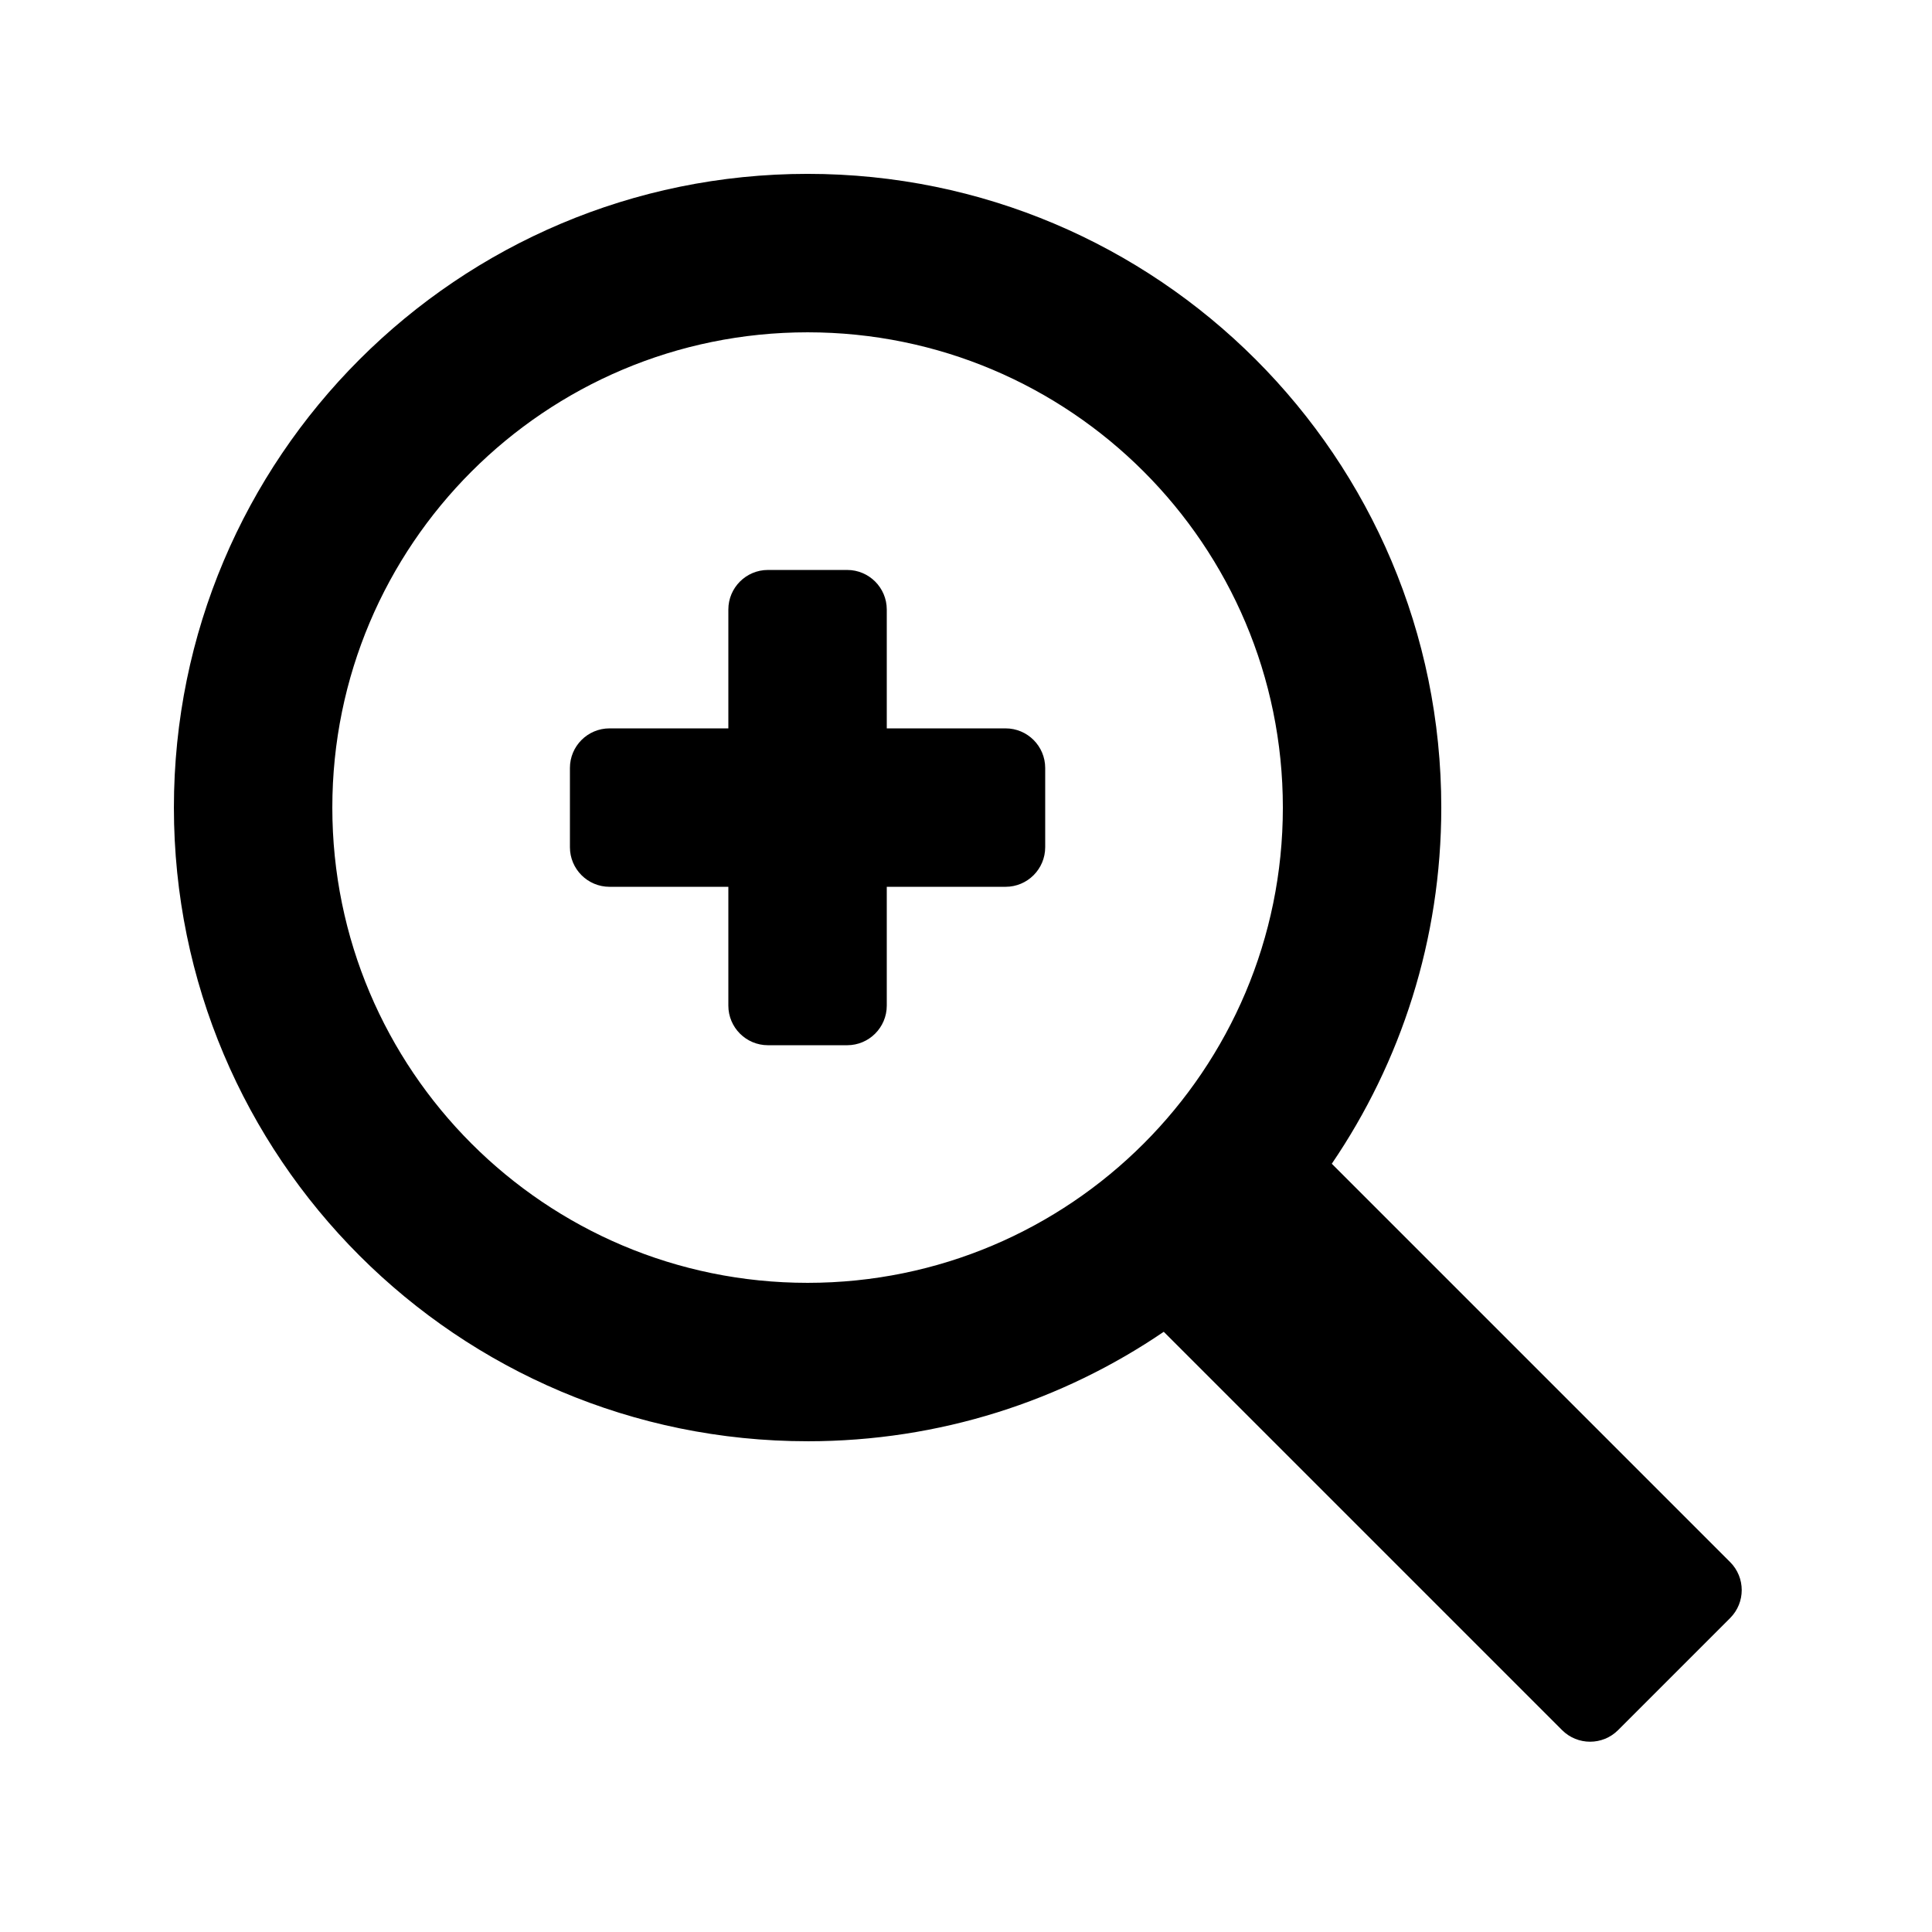
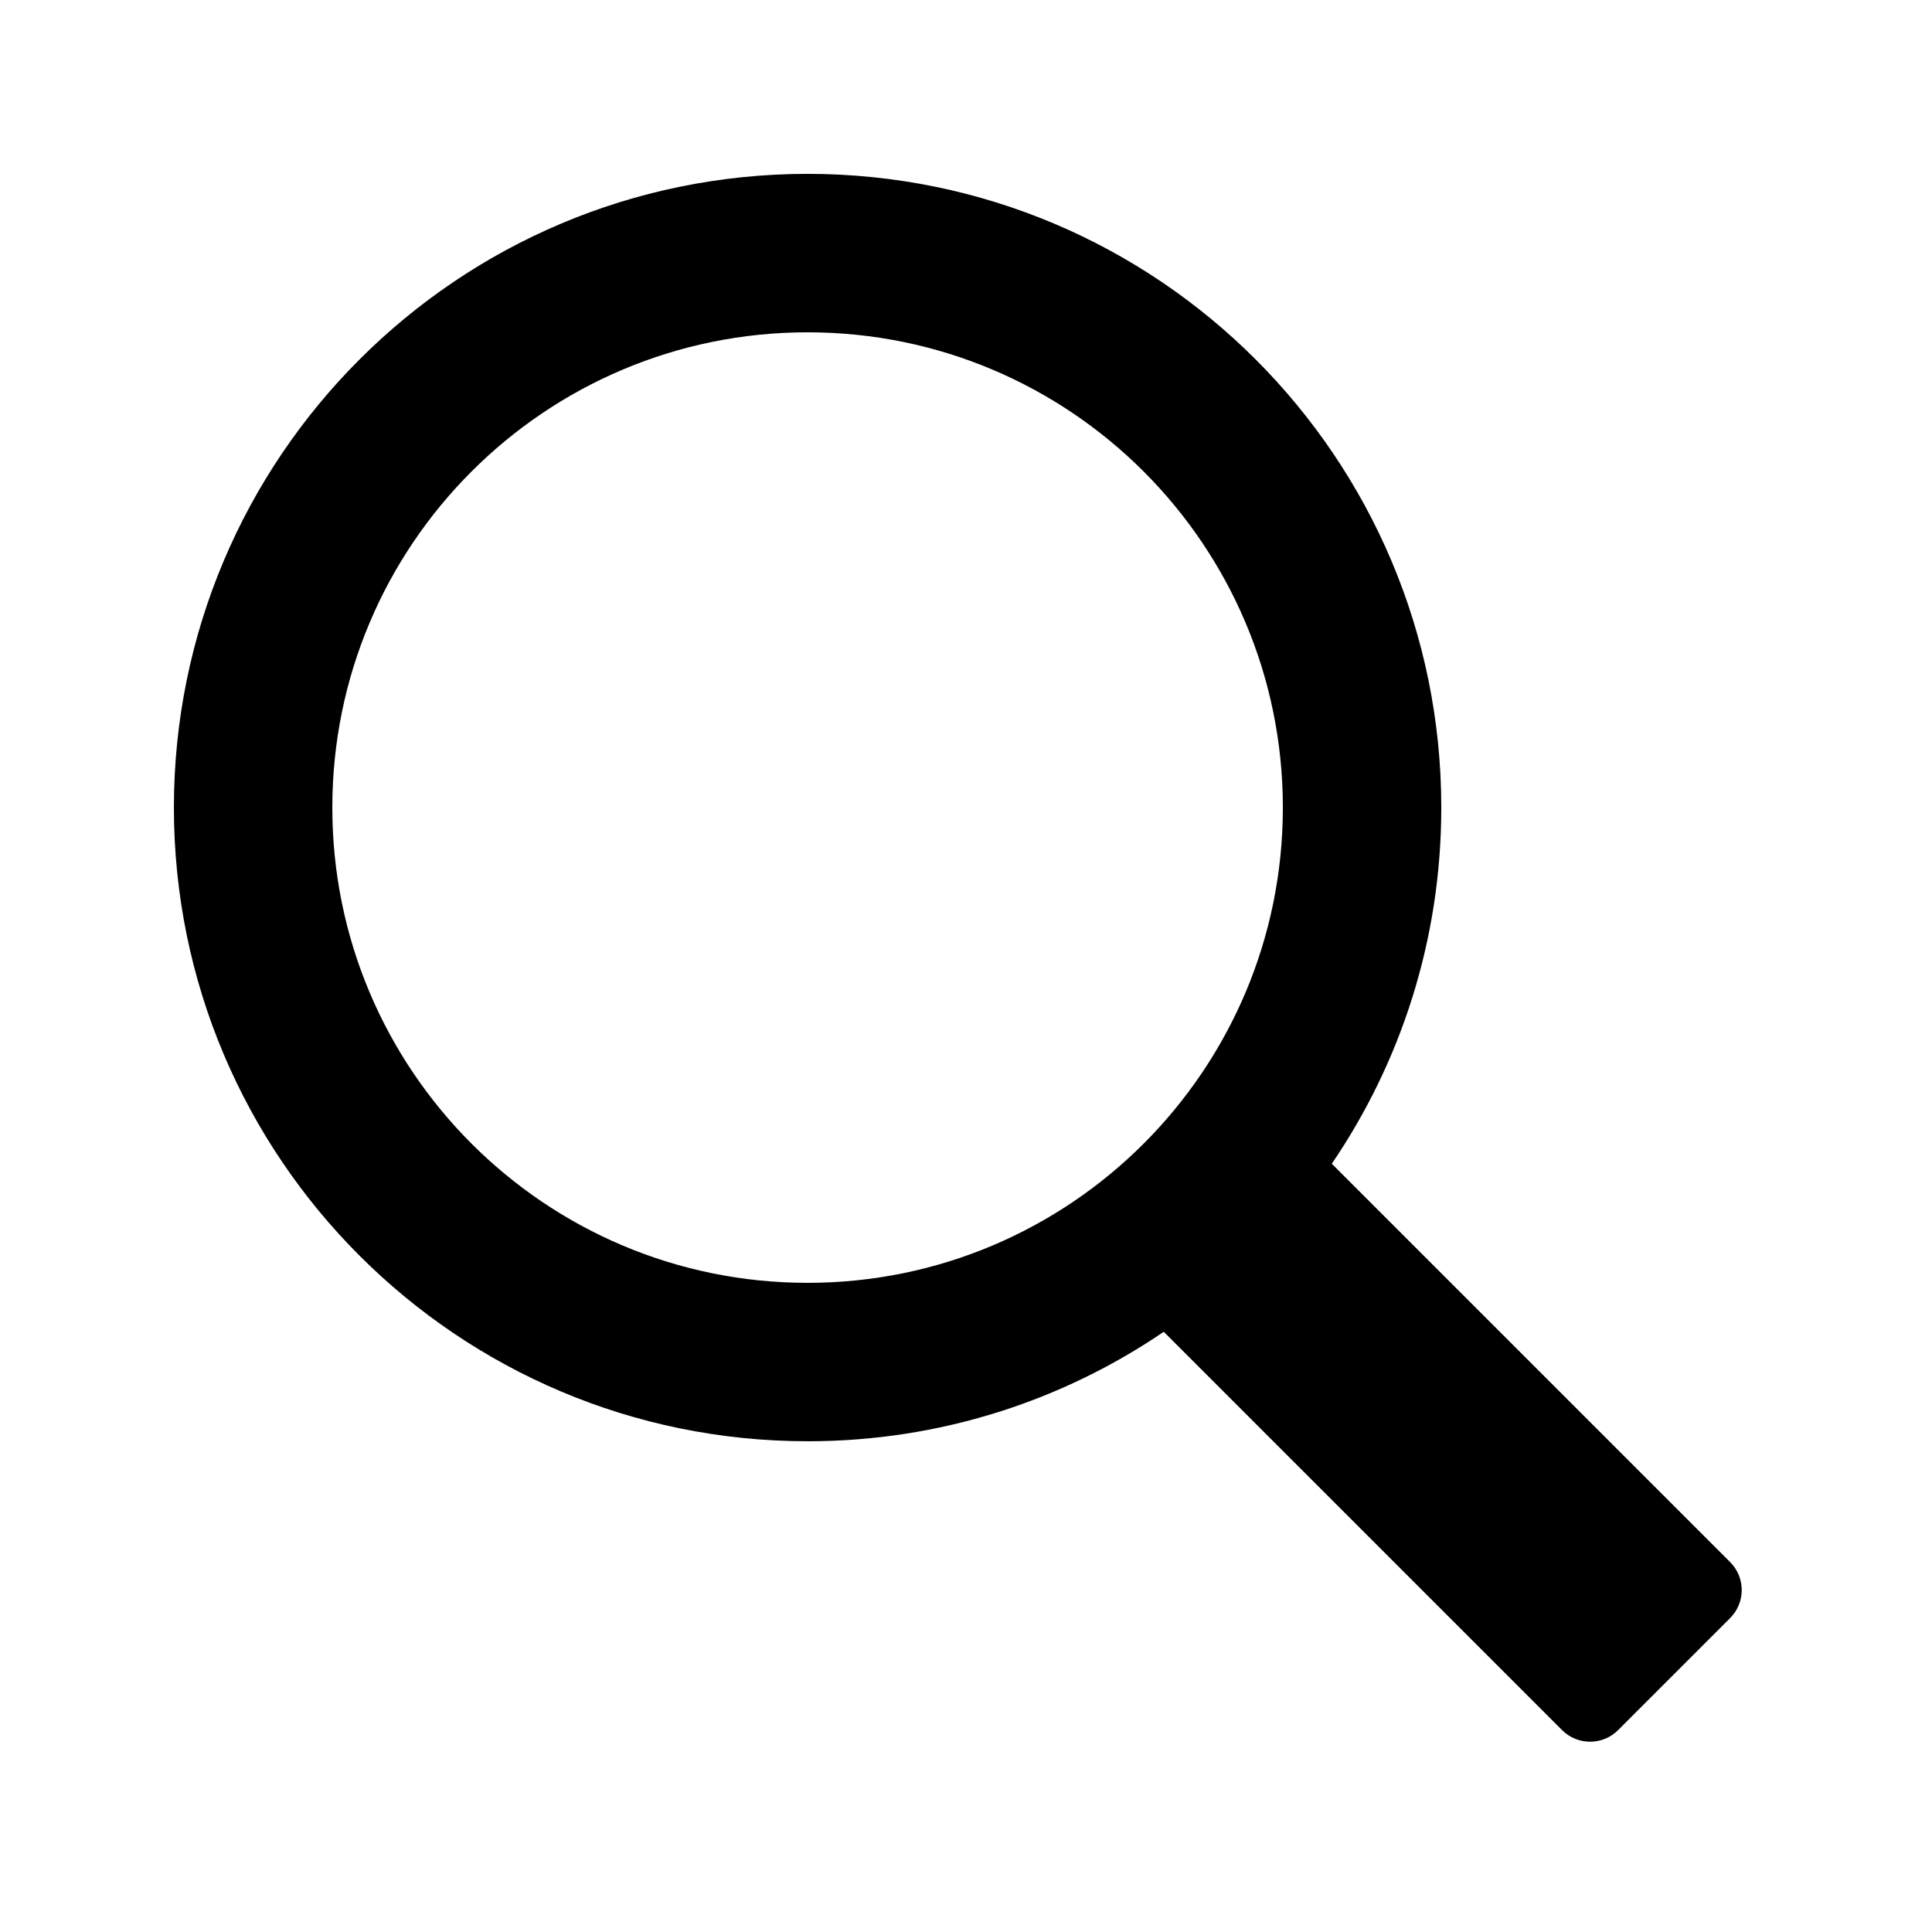
<svg xmlns="http://www.w3.org/2000/svg" fill="#000000" width="800px" height="800px" version="1.1" viewBox="144 144 512 512">
  <g>
-     <path d="m337.02 305.54c0-5.797 4.699-10.496 10.496-10.496h20.992c5.793 0 10.496 4.699 10.496 10.496v31.488h31.488c5.793 0 10.496 4.699 10.496 10.496v20.992c0 5.793-4.703 10.496-10.496 10.496h-31.488v31.488c0 5.793-4.703 10.496-10.496 10.496h-20.992c-5.797 0-10.496-4.703-10.496-10.496v-31.488h-31.488c-5.797 0-10.496-4.703-10.496-10.496v-20.992c0-5.797 4.699-10.496 10.496-10.496h31.488z" />
    <path d="m358.02 525.95c34.996 0 67.488-10.703 94.387-29.012l105.56 105.56c4.102 4.098 10.746 4.098 14.844 0l29.688-29.691c4.102-4.098 4.102-10.742 0-14.844l-105.56-105.56c18.312-26.898 29.016-59.391 29.016-94.387 0-92.75-75.188-167.94-167.93-167.94-92.75 0-167.94 75.188-167.94 167.94 0 92.746 75.188 167.93 167.94 167.93zm0-41.984c69.559 0 125.95-56.391 125.95-125.95 0-69.562-56.391-125.95-125.95-125.95-69.562 0-125.95 56.391-125.95 125.95 0 69.559 56.391 125.95 125.95 125.95z" fill-rule="evenodd" />
  </g>
</svg>